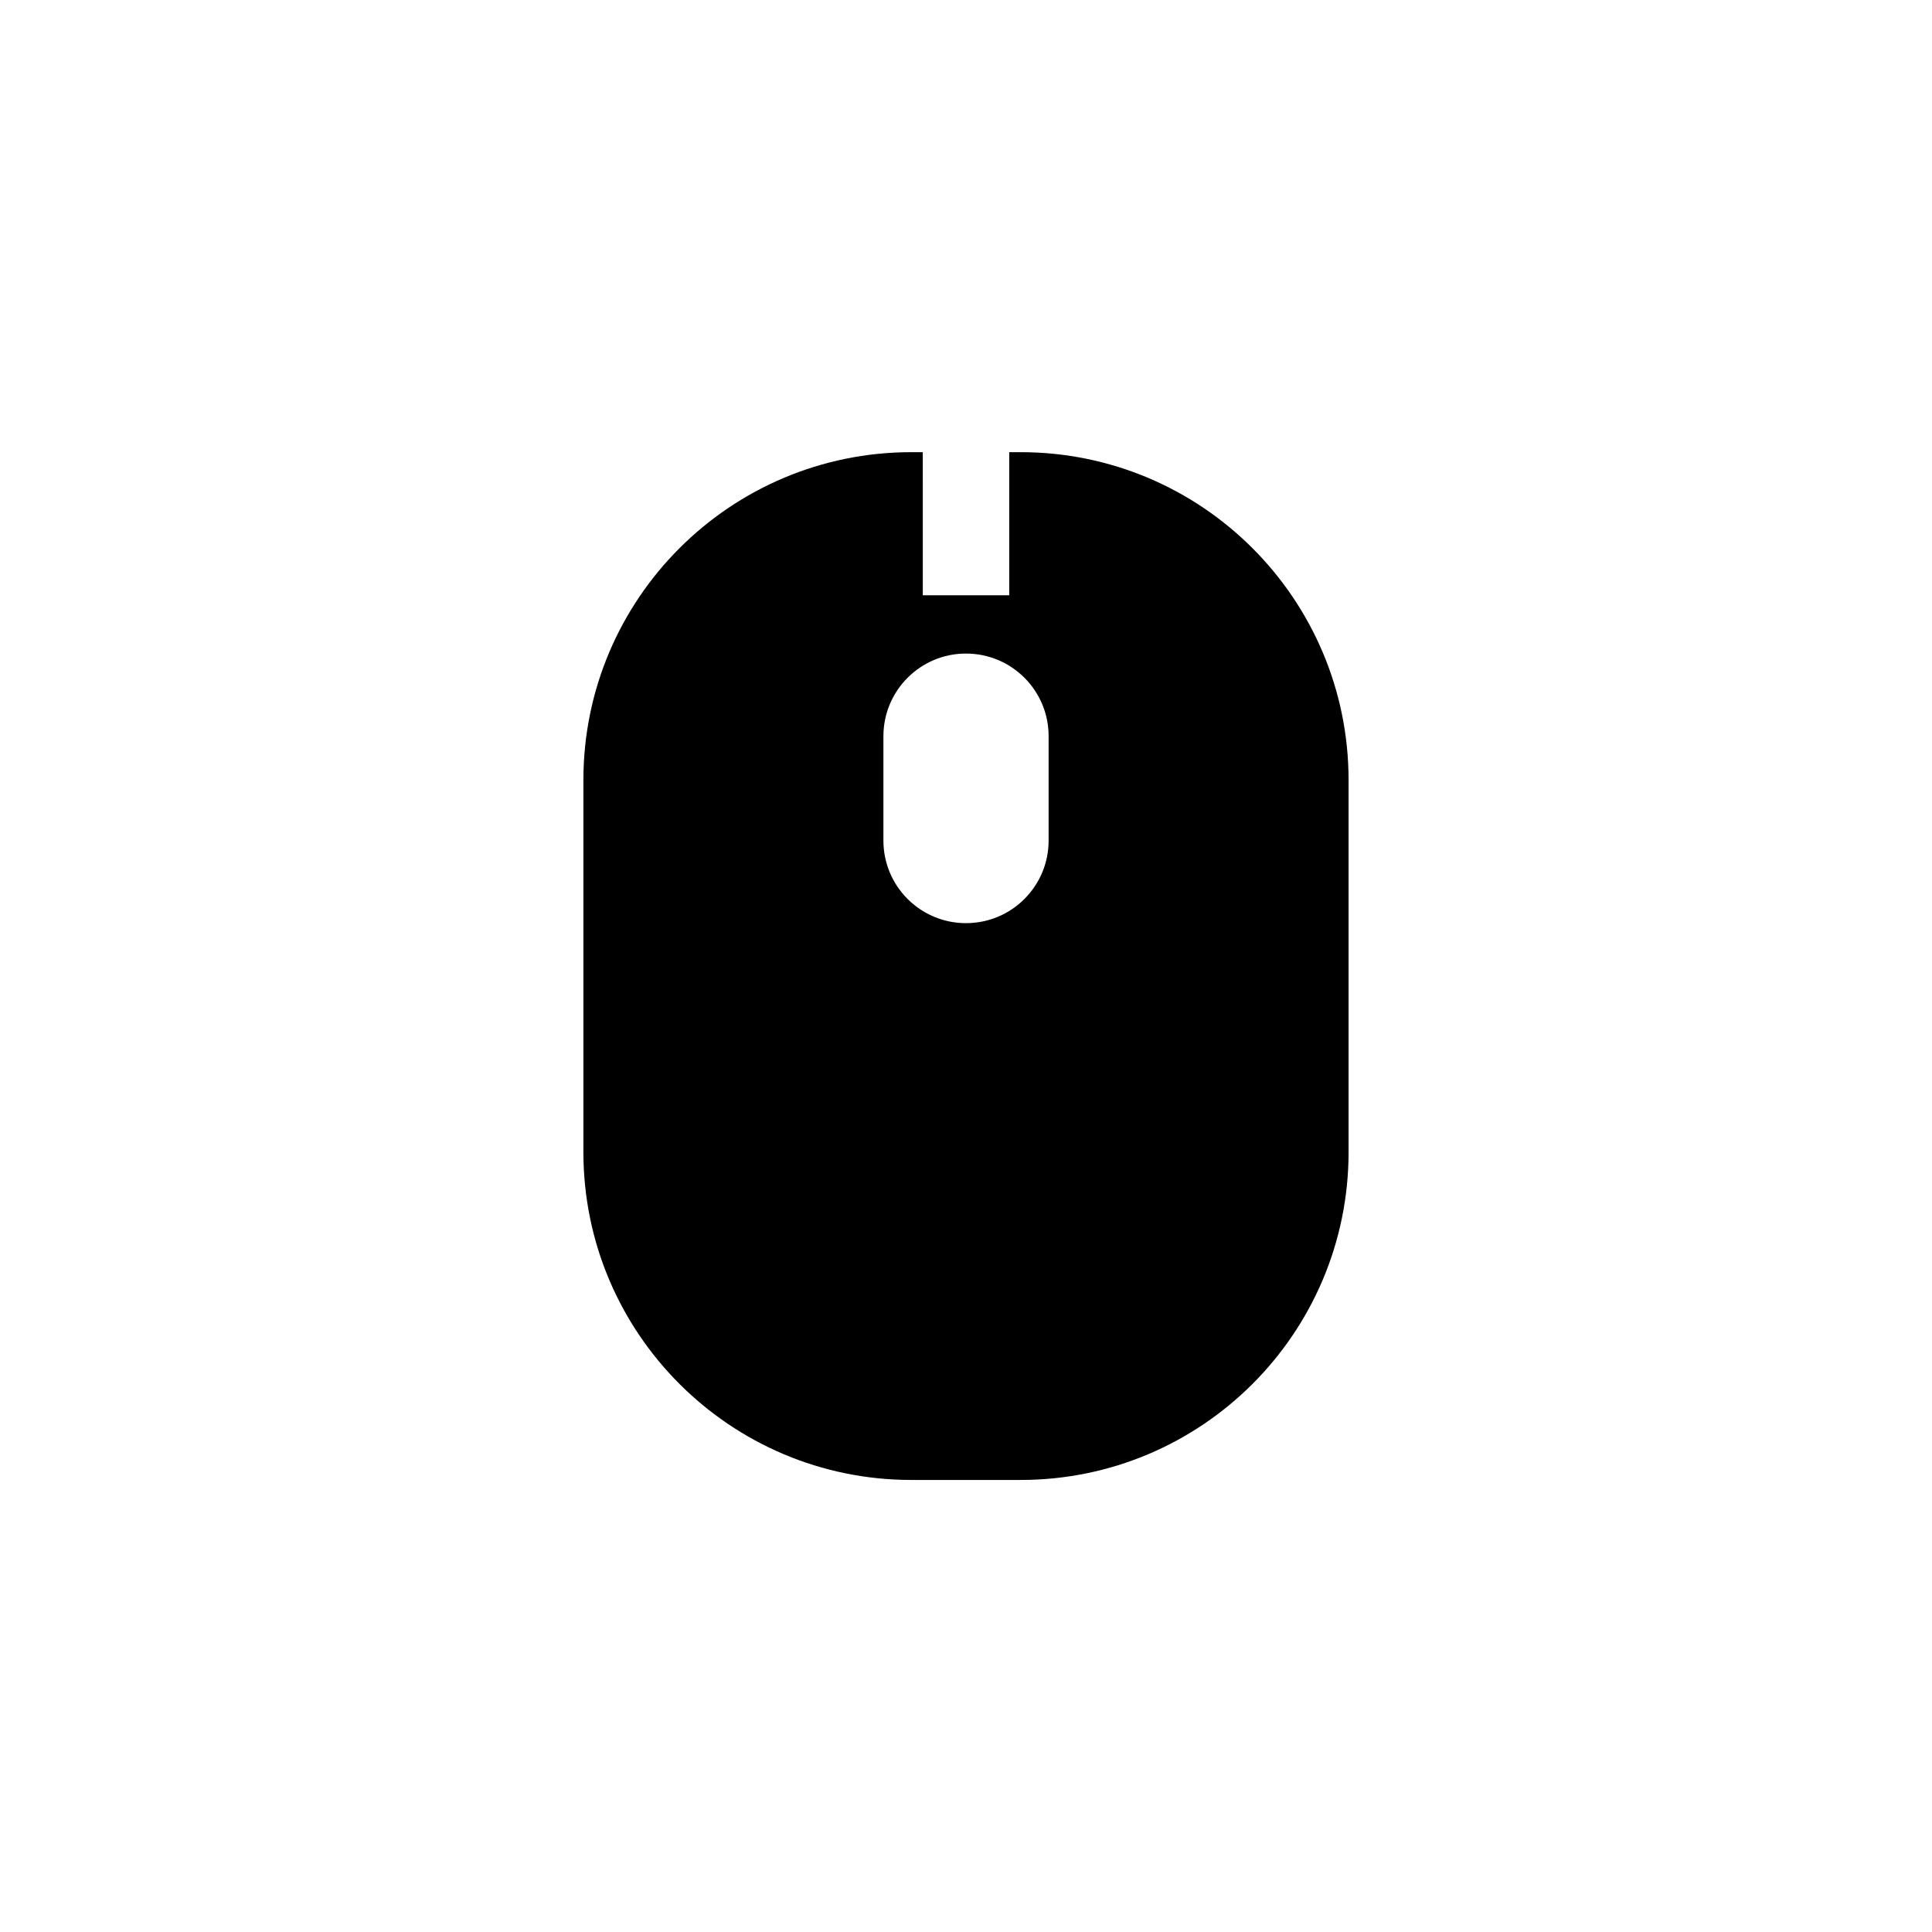
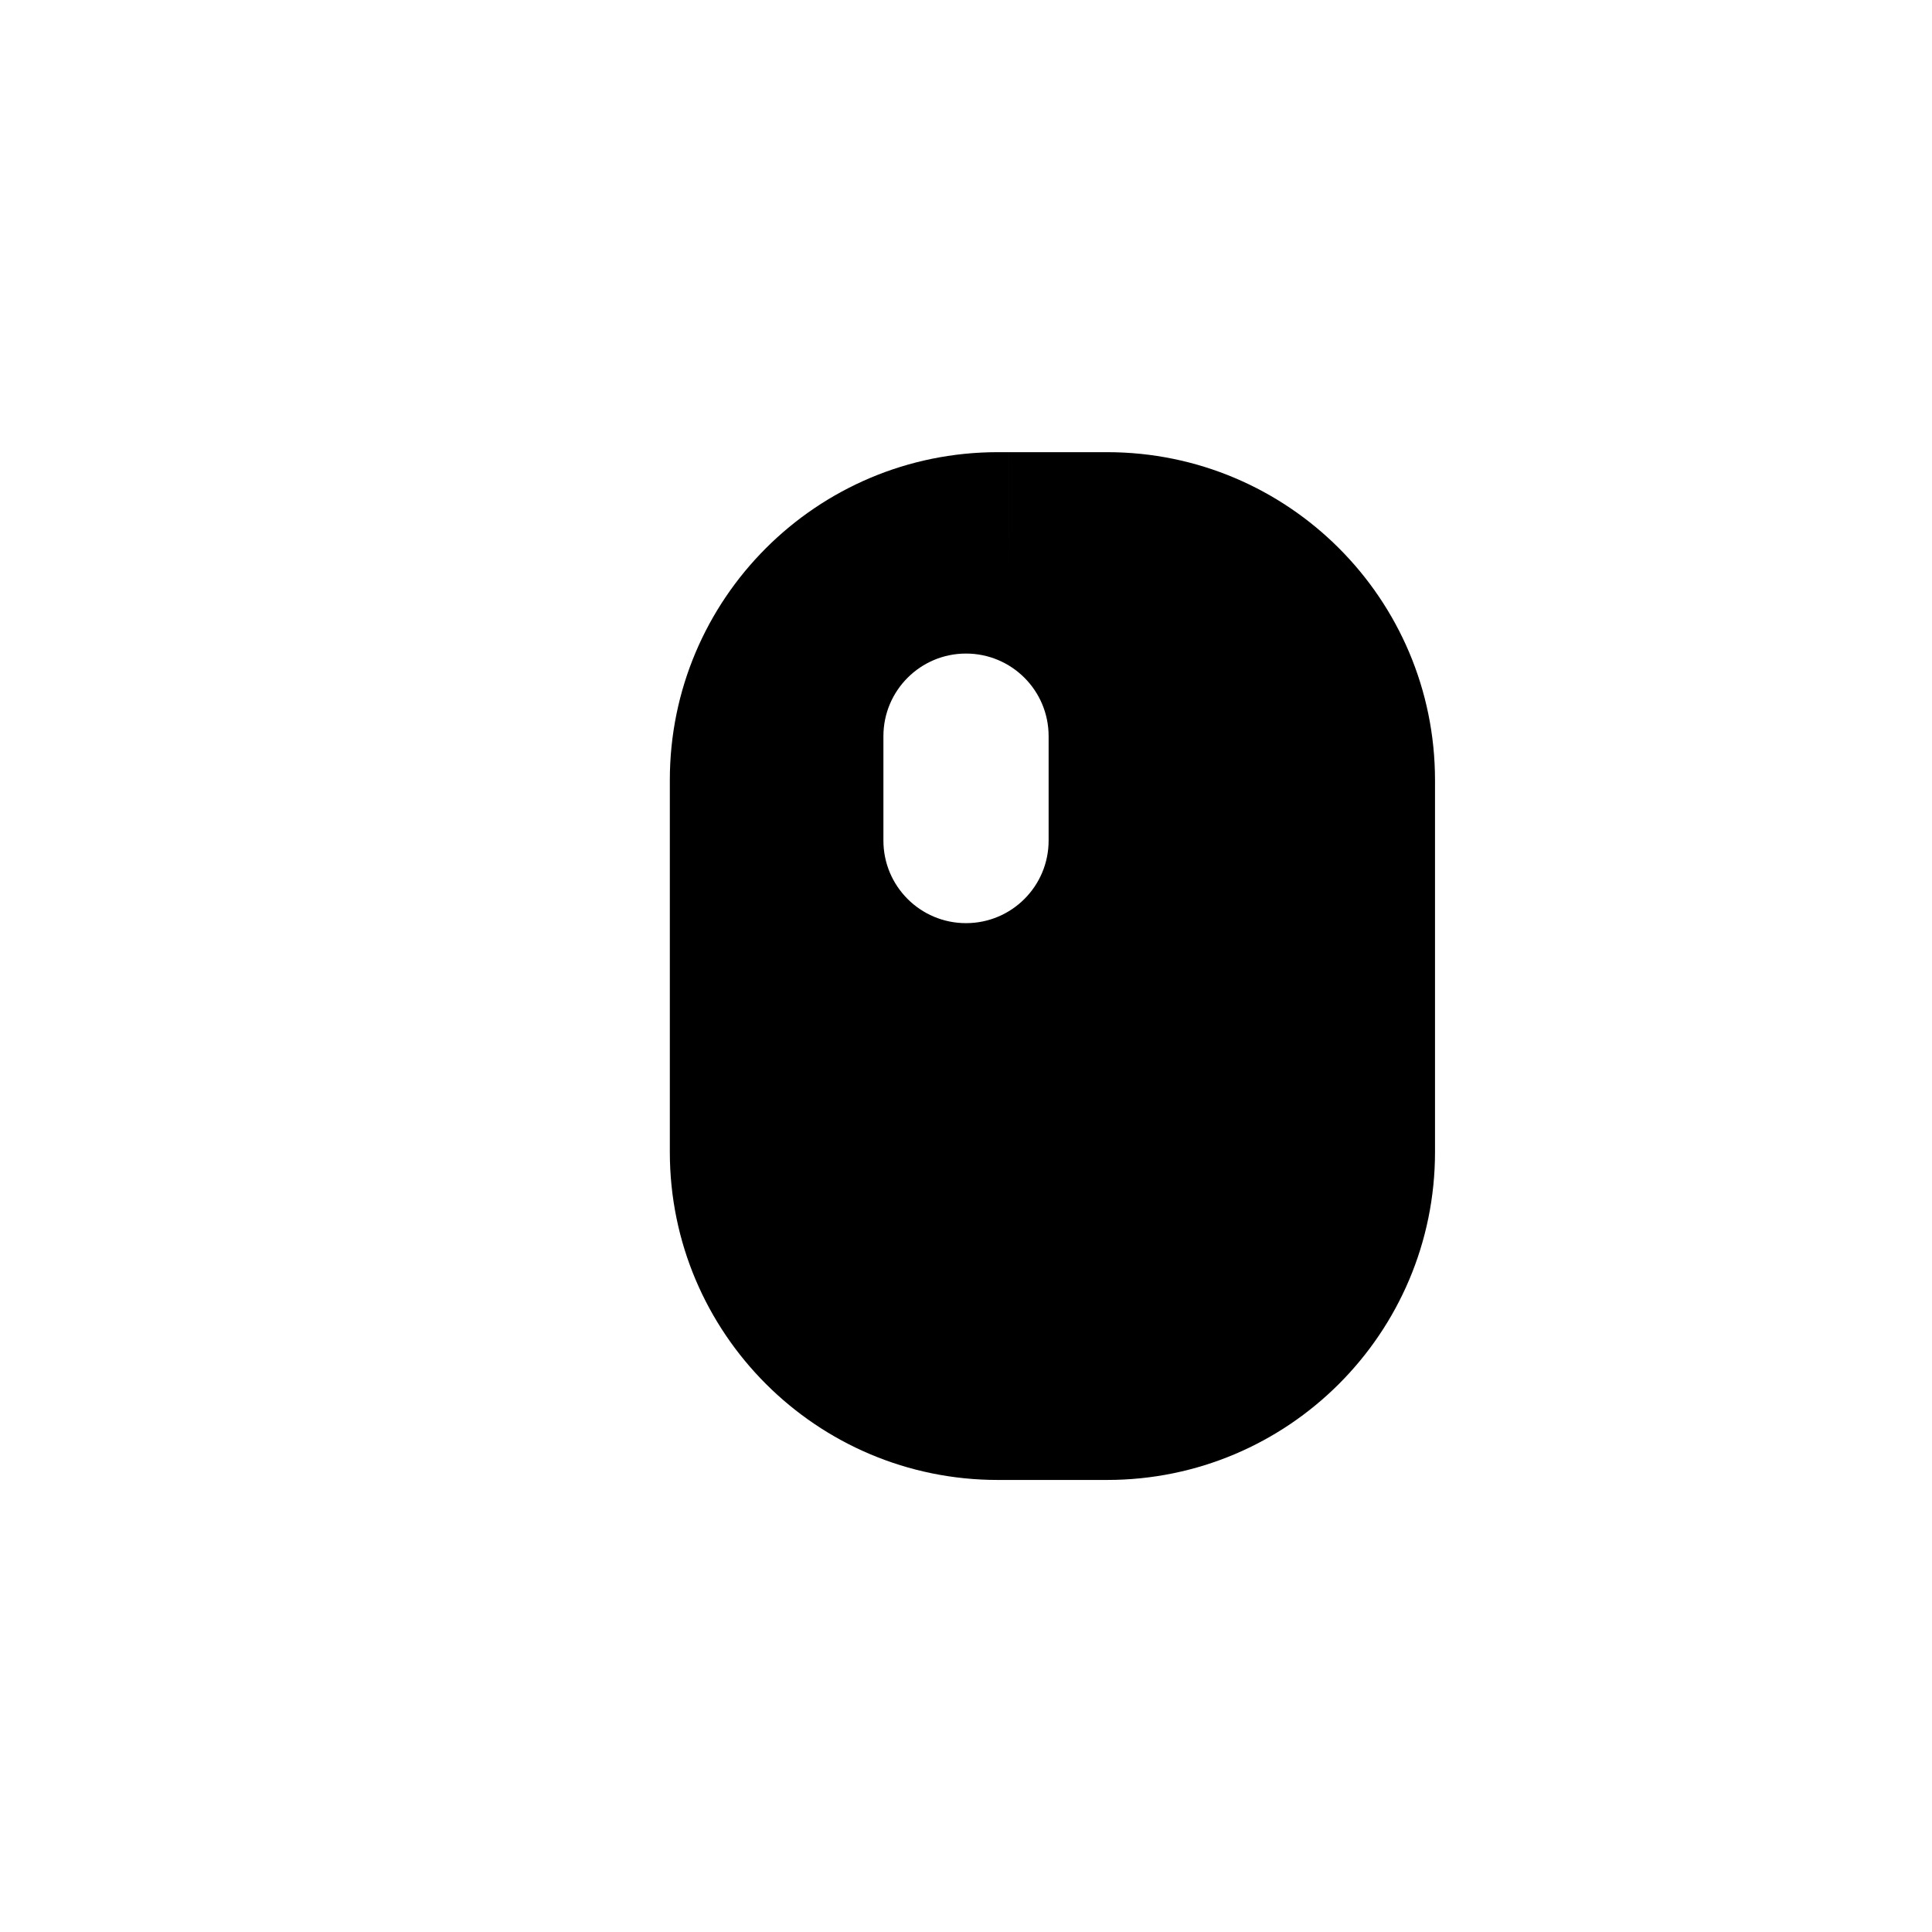
<svg xmlns="http://www.w3.org/2000/svg" fill="#000000" width="800px" height="800px" version="1.1" viewBox="144 144 512 512">
-   <path d="m414.48 263.83h-3.023v37.926h-22.906l-0.004-37.926h-3.035c-47.988 0-86.906 38.902-86.906 86.906v98.559c0 48.004 38.918 86.906 86.906 86.906h28.969c48.004 0 86.906-38.902 86.906-86.906v-98.559c-0.016-48.004-38.902-86.906-86.906-86.906zm7.414 102.93c0 12.09-9.793 21.883-21.898 21.883-12.09 0-21.883-9.793-21.883-21.883v-27.664c0-12.105 9.809-21.898 21.883-21.898 12.105 0 21.898 9.793 21.898 21.898z" />
+   <path d="m414.48 263.83h-3.023v37.926l-0.004-37.926h-3.035c-47.988 0-86.906 38.902-86.906 86.906v98.559c0 48.004 38.918 86.906 86.906 86.906h28.969c48.004 0 86.906-38.902 86.906-86.906v-98.559c-0.016-48.004-38.902-86.906-86.906-86.906zm7.414 102.93c0 12.09-9.793 21.883-21.898 21.883-12.09 0-21.883-9.793-21.883-21.883v-27.664c0-12.105 9.809-21.898 21.883-21.898 12.105 0 21.898 9.793 21.898 21.898z" />
</svg>